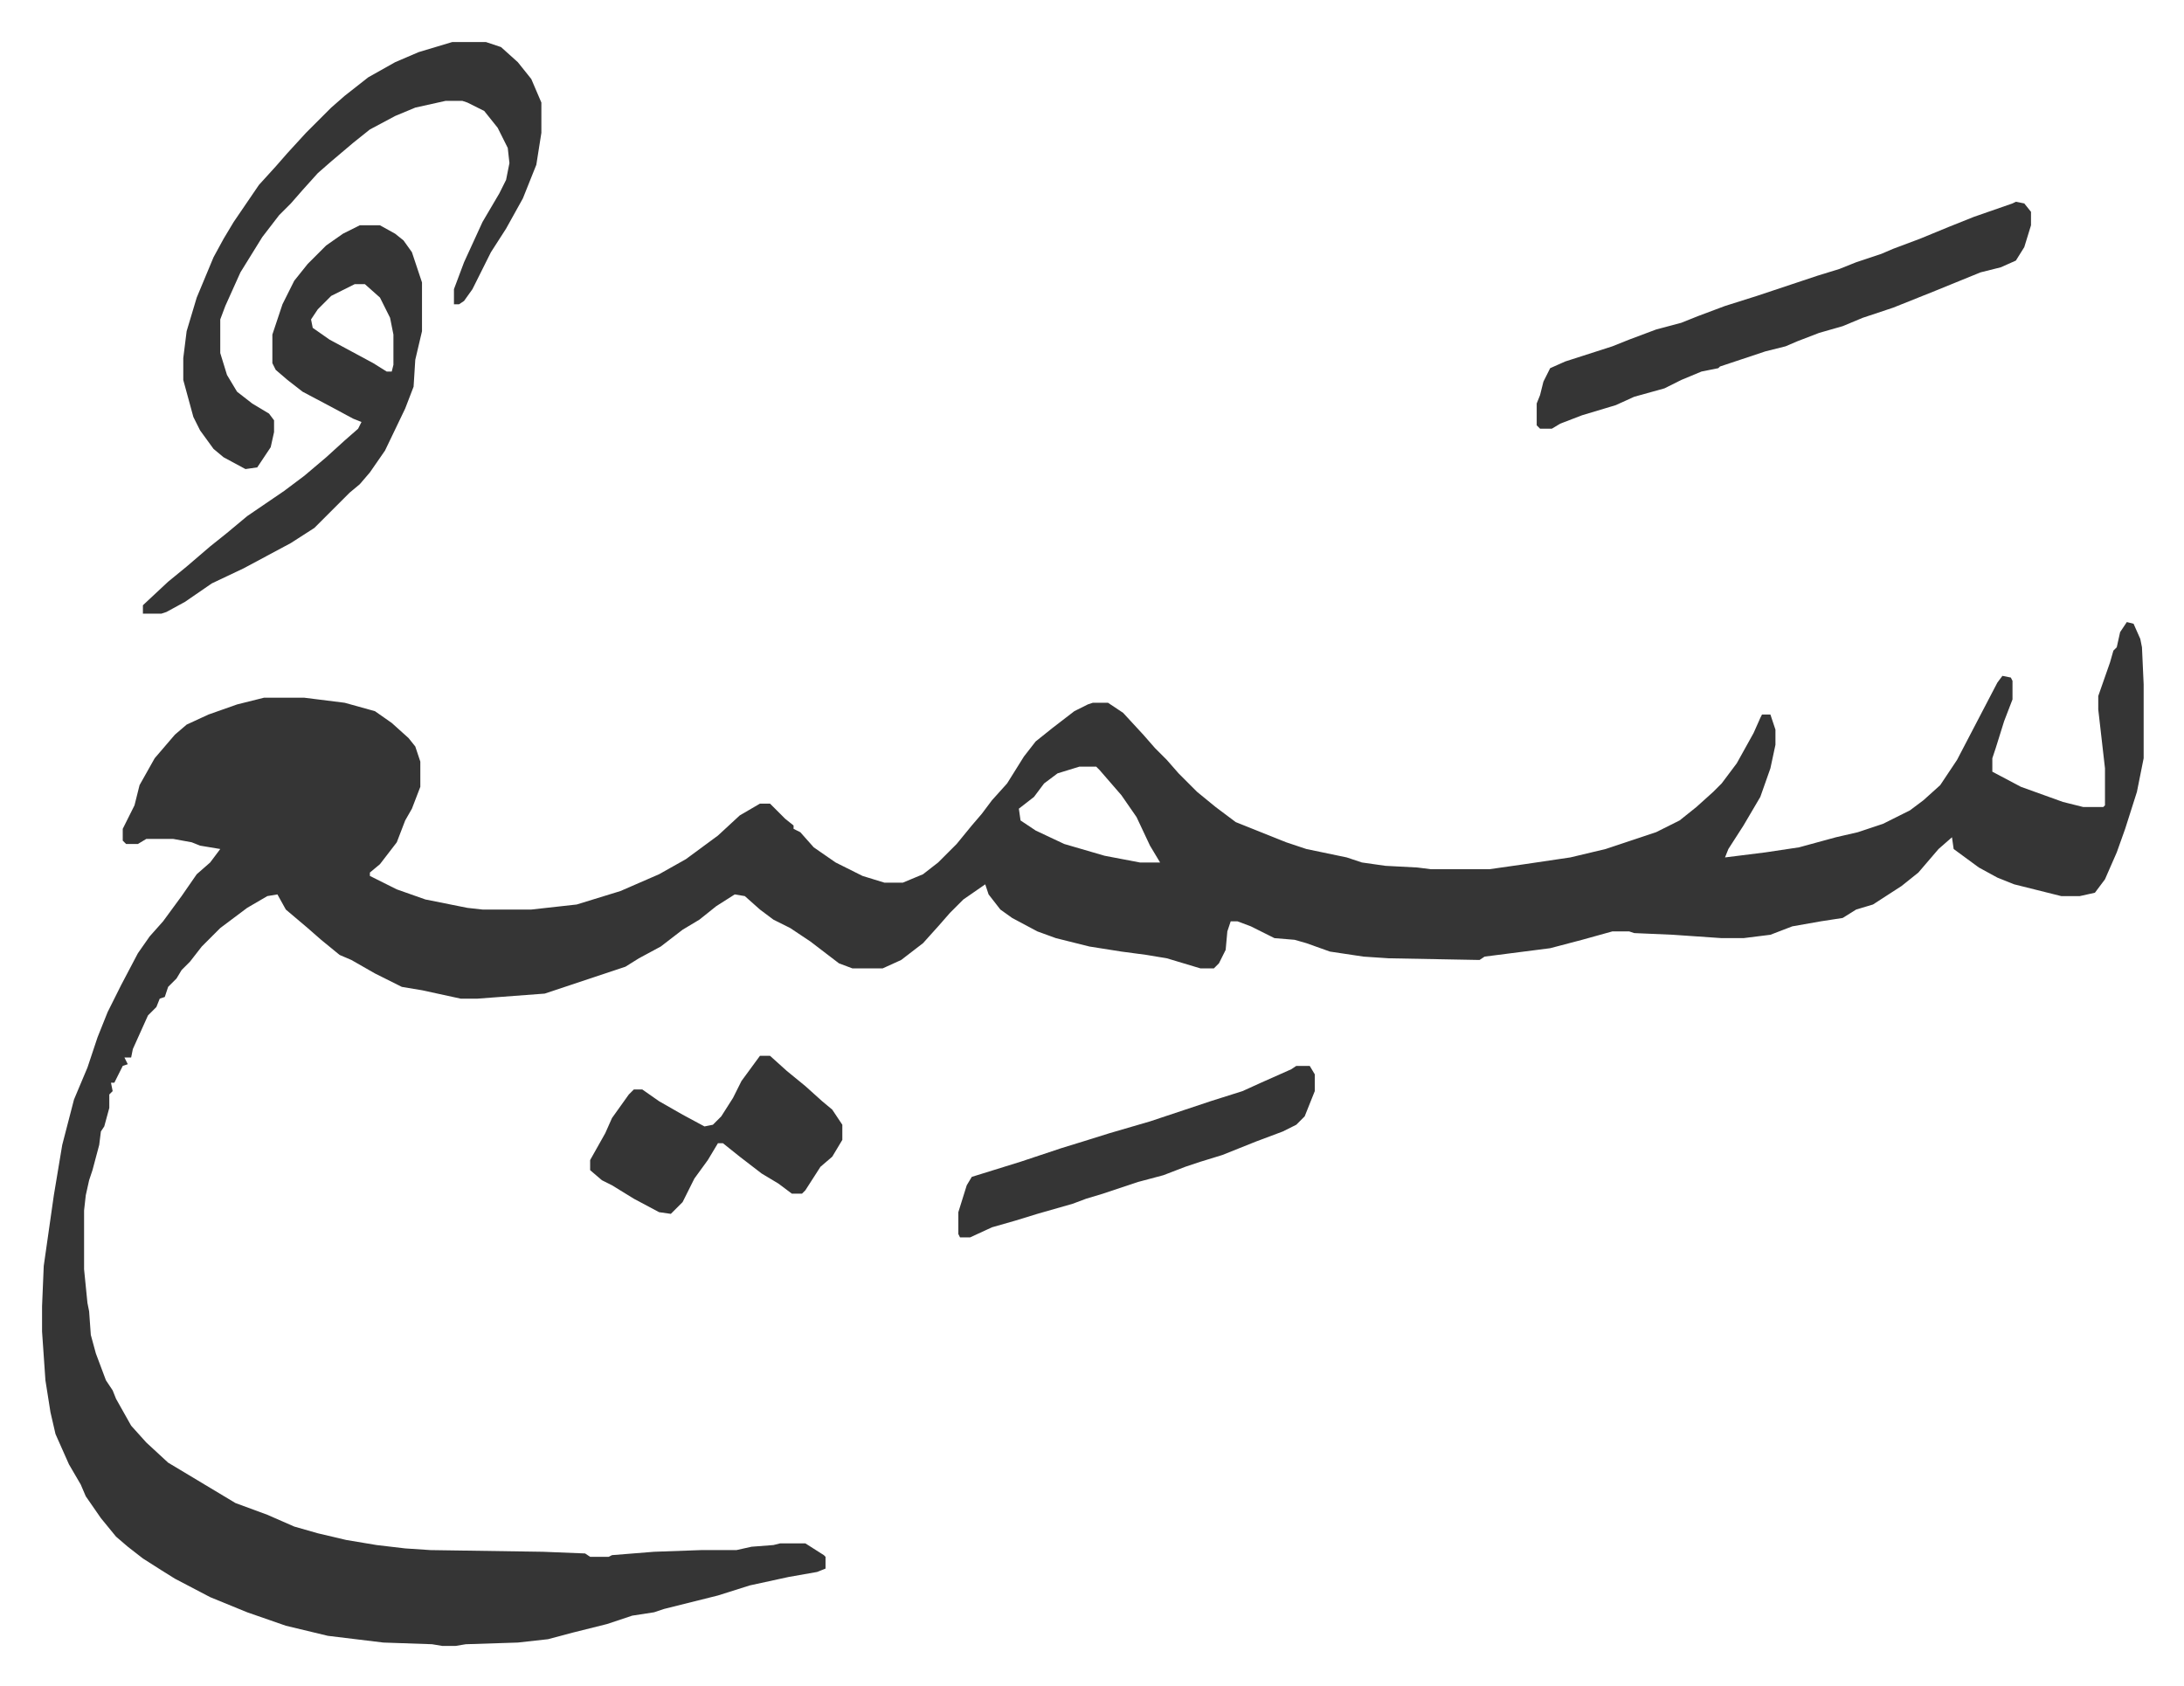
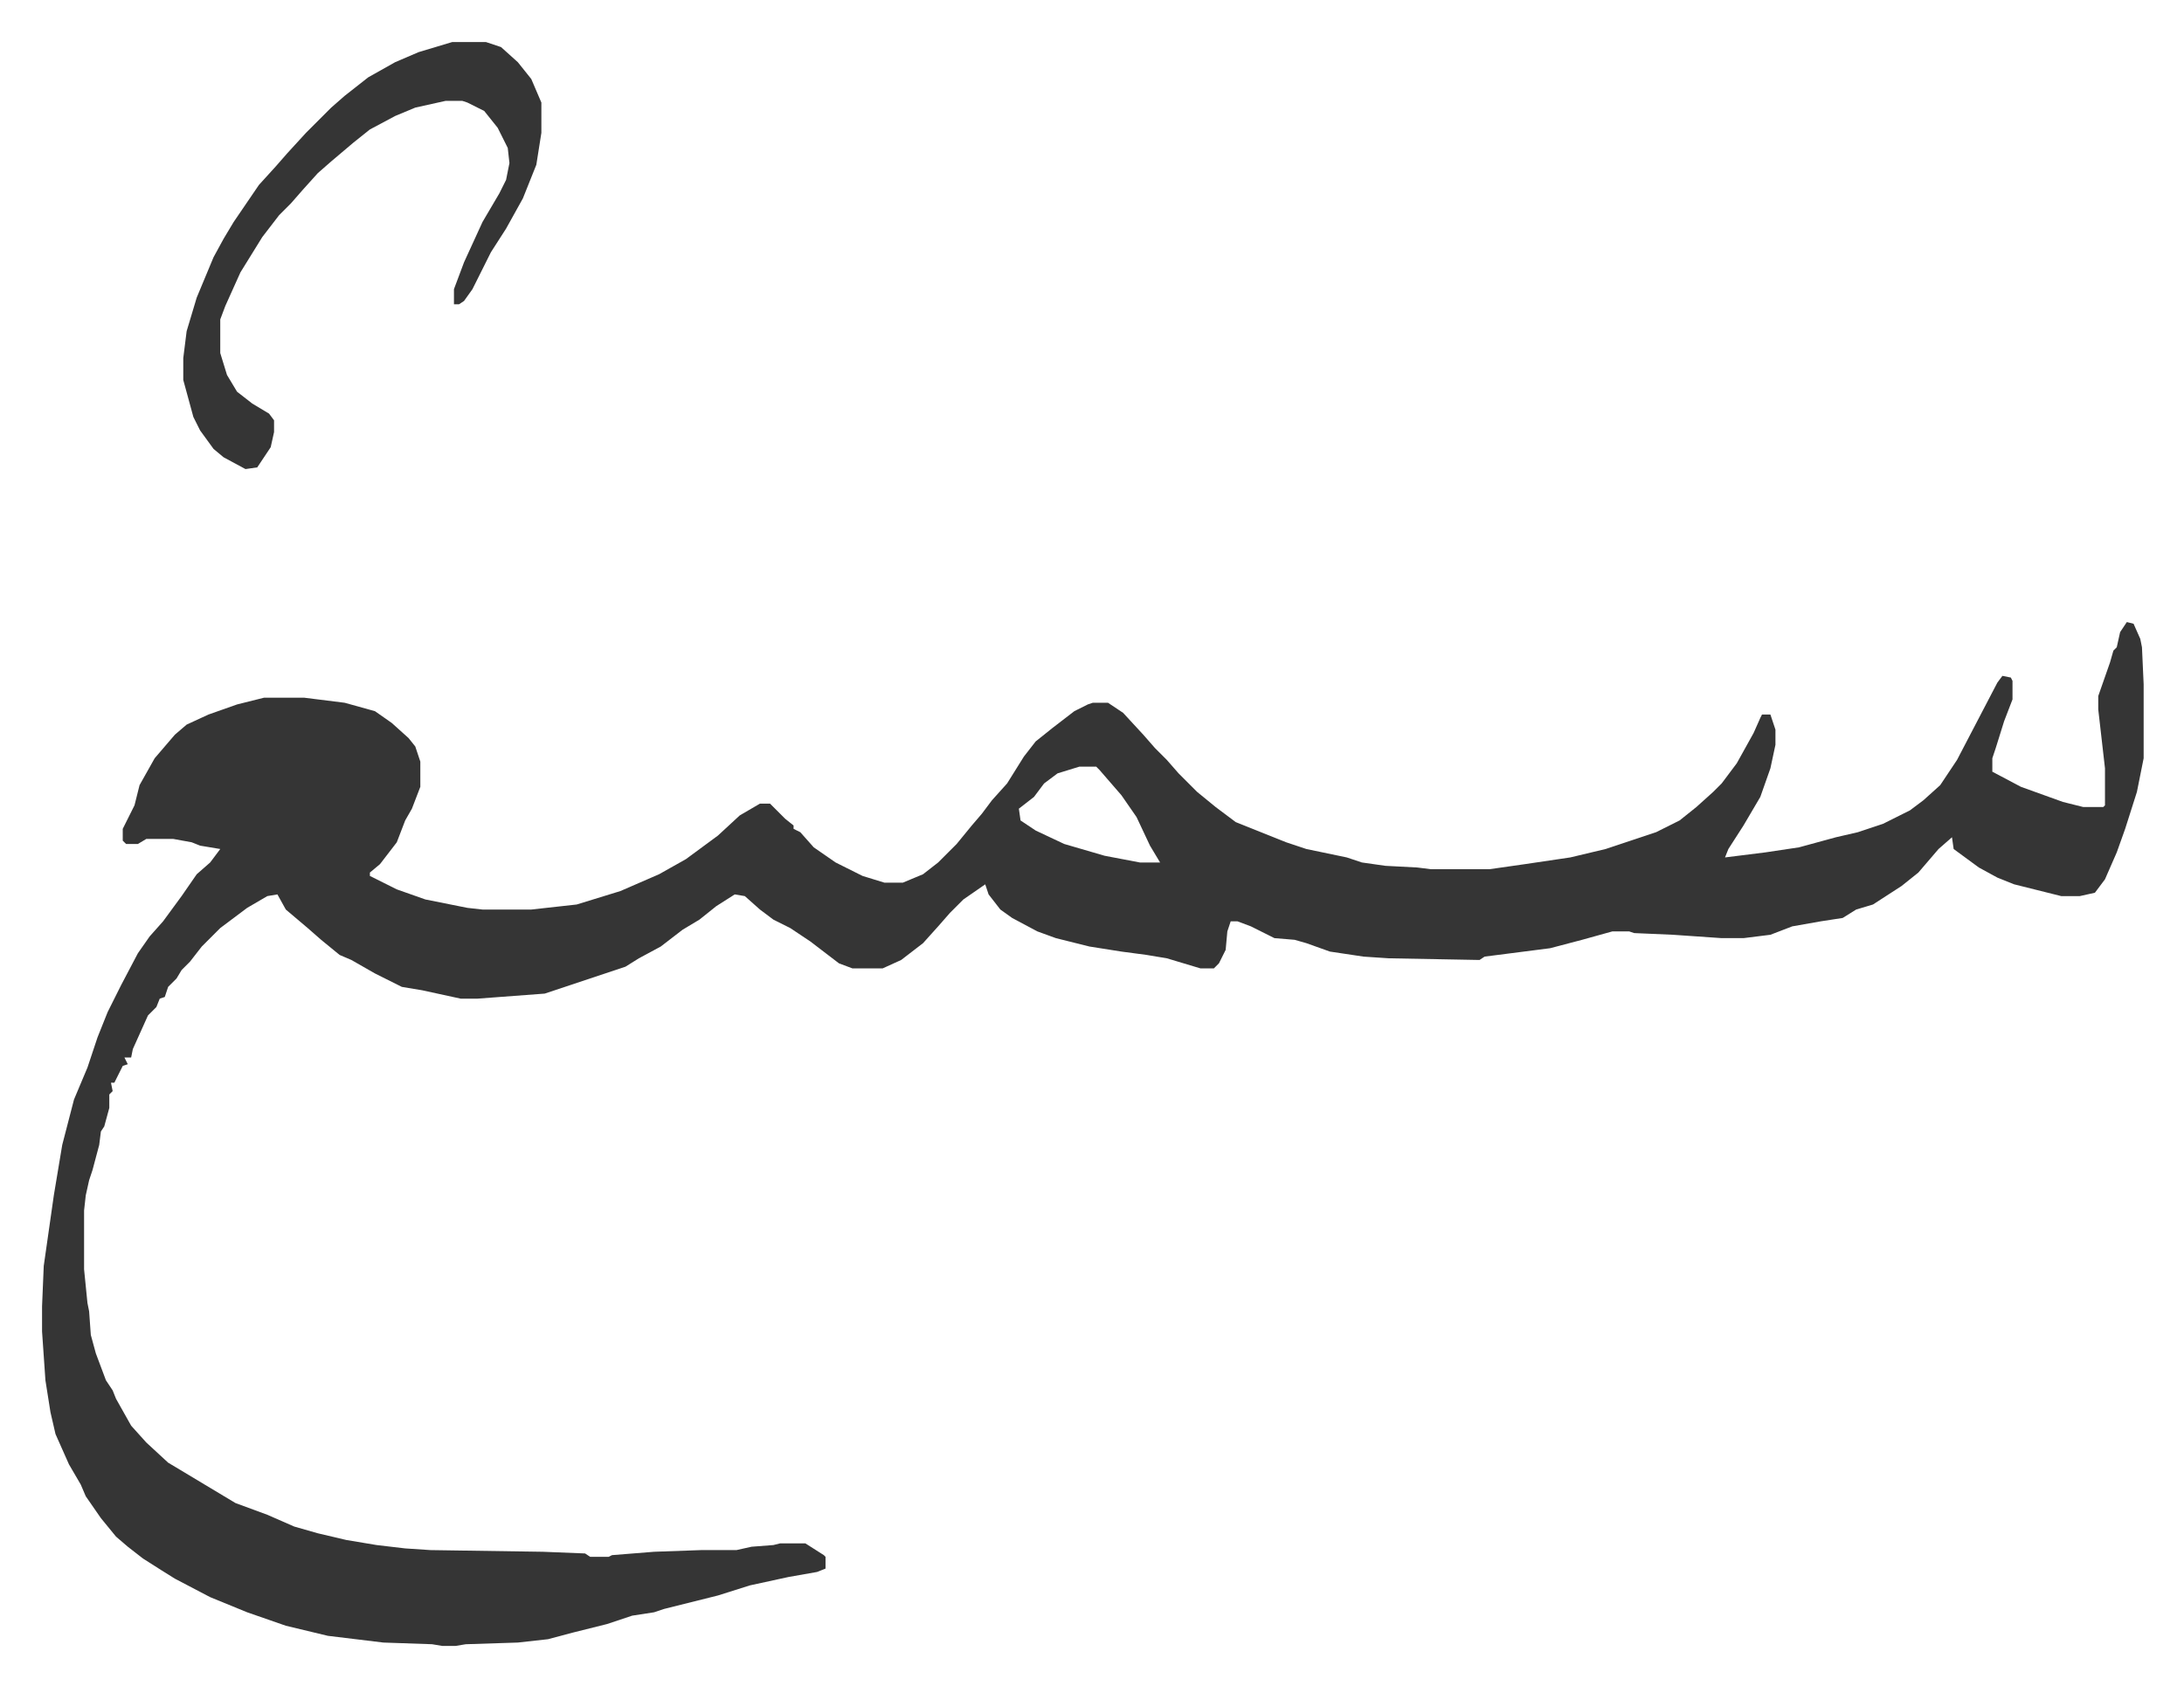
<svg xmlns="http://www.w3.org/2000/svg" viewBox="-25 391 1299 1003">
  <path fill="#353535" id="rule_normal" d="m1240 761 4 1 4 9 1 5 1 22v44l-4 20-7 22-5 14-7 16-6 8-9 2h-11l-28-7-10-4-11-6-15-11-1-7-8 7-12 14-10 8-17 11-10 3-8 5-13 2-17 3-13 5-16 2h-13l-29-2-23-1-3-1h-10l-18 5-19 5-39 5-3 2-54-1-15-1-20-3-14-5-7-2-12-1-14-7-8-3h-4l-2 6-1 11-4 8-3 3h-8l-20-6-12-2-15-2-19-3-20-5-11-4-15-8-7-5-7-9-2-6-13 9-8 8-7 8-9 10-13 10-11 5h-18l-8-3-17-13-12-8-10-5-8-6-9-8-6-1-11 7-10 8-10 6-13 10-13 7-8 5-18 6-15 5-15 5-40 3h-10l-23-5-12-2-16-8-14-8-7-3-11-9-8-7-13-11-5-9-6 1-12 7-16 12-11 11-7 9-5 5-3 5-5 5-2 6-3 1-2 5-5 5-9 20-1 5h-4l2 4-3 1-5 10h-2l1 5-2 2v8l-3 11-2 3-1 8-4 15-2 6-2 9-1 9v35l2 20 1 5 1 14 3 11 6 16 4 6 2 5 9 16 9 10 13 12 20 12 20 12 19 7 16 7 14 4 17 4 18 3 17 2 15 1 67 1 25 1 3 2h11l2-1 25-2 28-1h21l9-2 13-1 4-1h15l11 7 1 1v7l-5 2-17 3-23 5-19 6-32 8-6 2-13 2-15 5-20 5-15 4-18 2-31 1-6 1h-8l-6-1-29-1-33-4-25-6-23-8-22-9-21-11-8-5-11-7-9-7-7-6-9-11-9-13-3-7-7-12-8-18-3-13-3-19-2-29v-15l1-24 6-42 5-30 7-27 8-19 6-18 6-15 8-16 10-19 7-10 8-9 11-15 9-13 8-7 6-8-12-2-5-2-11-2H62l-5 3h-7l-2-2v-7l7-14 3-12 9-16 12-14 7-6 13-6 17-6 16-4h24l24 3 18 5 10 7 10 9 4 5 3 9v15l-5 13-4 7-5 13-10 13-6 5v2l16 8 17 6 25 5 9 1h29l27-3 26-8 23-10 16-9 19-14 13-12 12-7h6l9 9 5 4v2l4 2 8 9 13 9 16 8 13 4h11l12-5 9-7 11-11 9-11 6-7 6-8 9-10 10-16 7-9 10-8 13-10 8-4 3-1h9l9 6 12 13 7 8 7 7 7 8 11 11 11 9 12 9 10 4 20 8 12 4 24 5 9 3 14 2 19 1 8 1h35l21-3 27-4 21-5 30-10 14-7 10-8 10-9 5-5 9-12 10-18 4-9 1-2h5l3 9v9l-3 14-6 17-10 17-9 14-2 5 24-3 20-3 22-6 13-3 15-5 16-8 8-6 10-9 10-15 12-23 12-23 3-4 5 1 1 2v11l-5 13-5 16-2 6v8l17 9 25 9 12 3h12l1-1v-22l-4-35v-8l7-20 2-7 2-2 2-9zm-623 86-13 4-8 6-6 8-9 7 1 7 9 6 17 8 24 7 21 4h12l-6-10-8-17-9-13-13-15-2-2zM244 416h20l9 3 10 9 8 10 6 14v18l-3 19-8 20-10 18-9 14-11 22-5 7-3 2h-3v-9l6-16 11-24 10-17 4-8 2-10-1-9-6-12-8-10-10-5-3-1h-10l-18 4-12 5-15 8-10 8-13 11-8 7-9 10-7 8-7 7-10 13-13 21-9 20-3 8v20l4 13 6 10 9 7 10 6 3 4v7l-2 9-8 12-7 1-13-7-6-5-8-11-4-8-6-22v-13l2-16 6-20 5-12 5-12 6-11 6-10 15-22 10-11 7-8 11-12 15-15 8-7 14-11 16-9 14-6z" />
-   <path fill="#353535" id="rule_normal" d="M189 525h12l9 5 5 4 5 7 6 18v29l-4 17-1 16-5 13-12 25-9 13-6 7-6 5-5 5-16 16-14 9-28 15-19 9-16 11-11 6-3 1H60v-5l15-14 11-9 14-12 10-8 12-10 22-15 12-9 13-11 11-10 8-7 2-4-5-2-13-7-17-9-9-7-7-6-2-4v-17l6-18 7-14 8-10 11-11 10-7zm-3 35-14 7-8 8-4 6 1 5 10 7 26 14 8 5h3l1-4v-18l-2-10-6-12-9-8zm988-49 5 1 4 5v8l-4 13-5 8-9 4-12 3-27 11-25 10-18 6-12 5-14 4-13 5-7 3-12 3-27 9-1 1-10 2-12 5-10 5-18 5-11 5-20 6-13 5-5 3h-7l-2-2v-13l2-5 2-8 4-8 9-4 28-9 10-4 16-6 15-4 10-4 16-6 19-6 36-12 13-4 10-4 15-5 7-3 16-6 17-7 15-6 23-8zm-747 508h6l10 9 11 9 10 9 6 5 6 9v9l-6 10-7 6-9 14-2 2h-6l-8-6-10-6-13-10-10-8h-3l-6 10-8 11-7 14-5 5-2 2-7-1-15-8-13-8-6-3-7-6v-6l9-16 4-9 10-14 3-3h5l10 7 14 8 13 7 5-1 5-5 7-11 5-10zm319 6h8l3 5v10l-6 15-5 5-8 4-16 6-20 8-13 4-9 3-13 5-15 4-21 7-10 3-8 3-21 6-13 4-14 4-13 6h-6l-1-2v-13l5-16 3-5 29-9 24-8 13-4 16-5 24-7 36-12 19-6 11-5 18-8z" />
</svg>